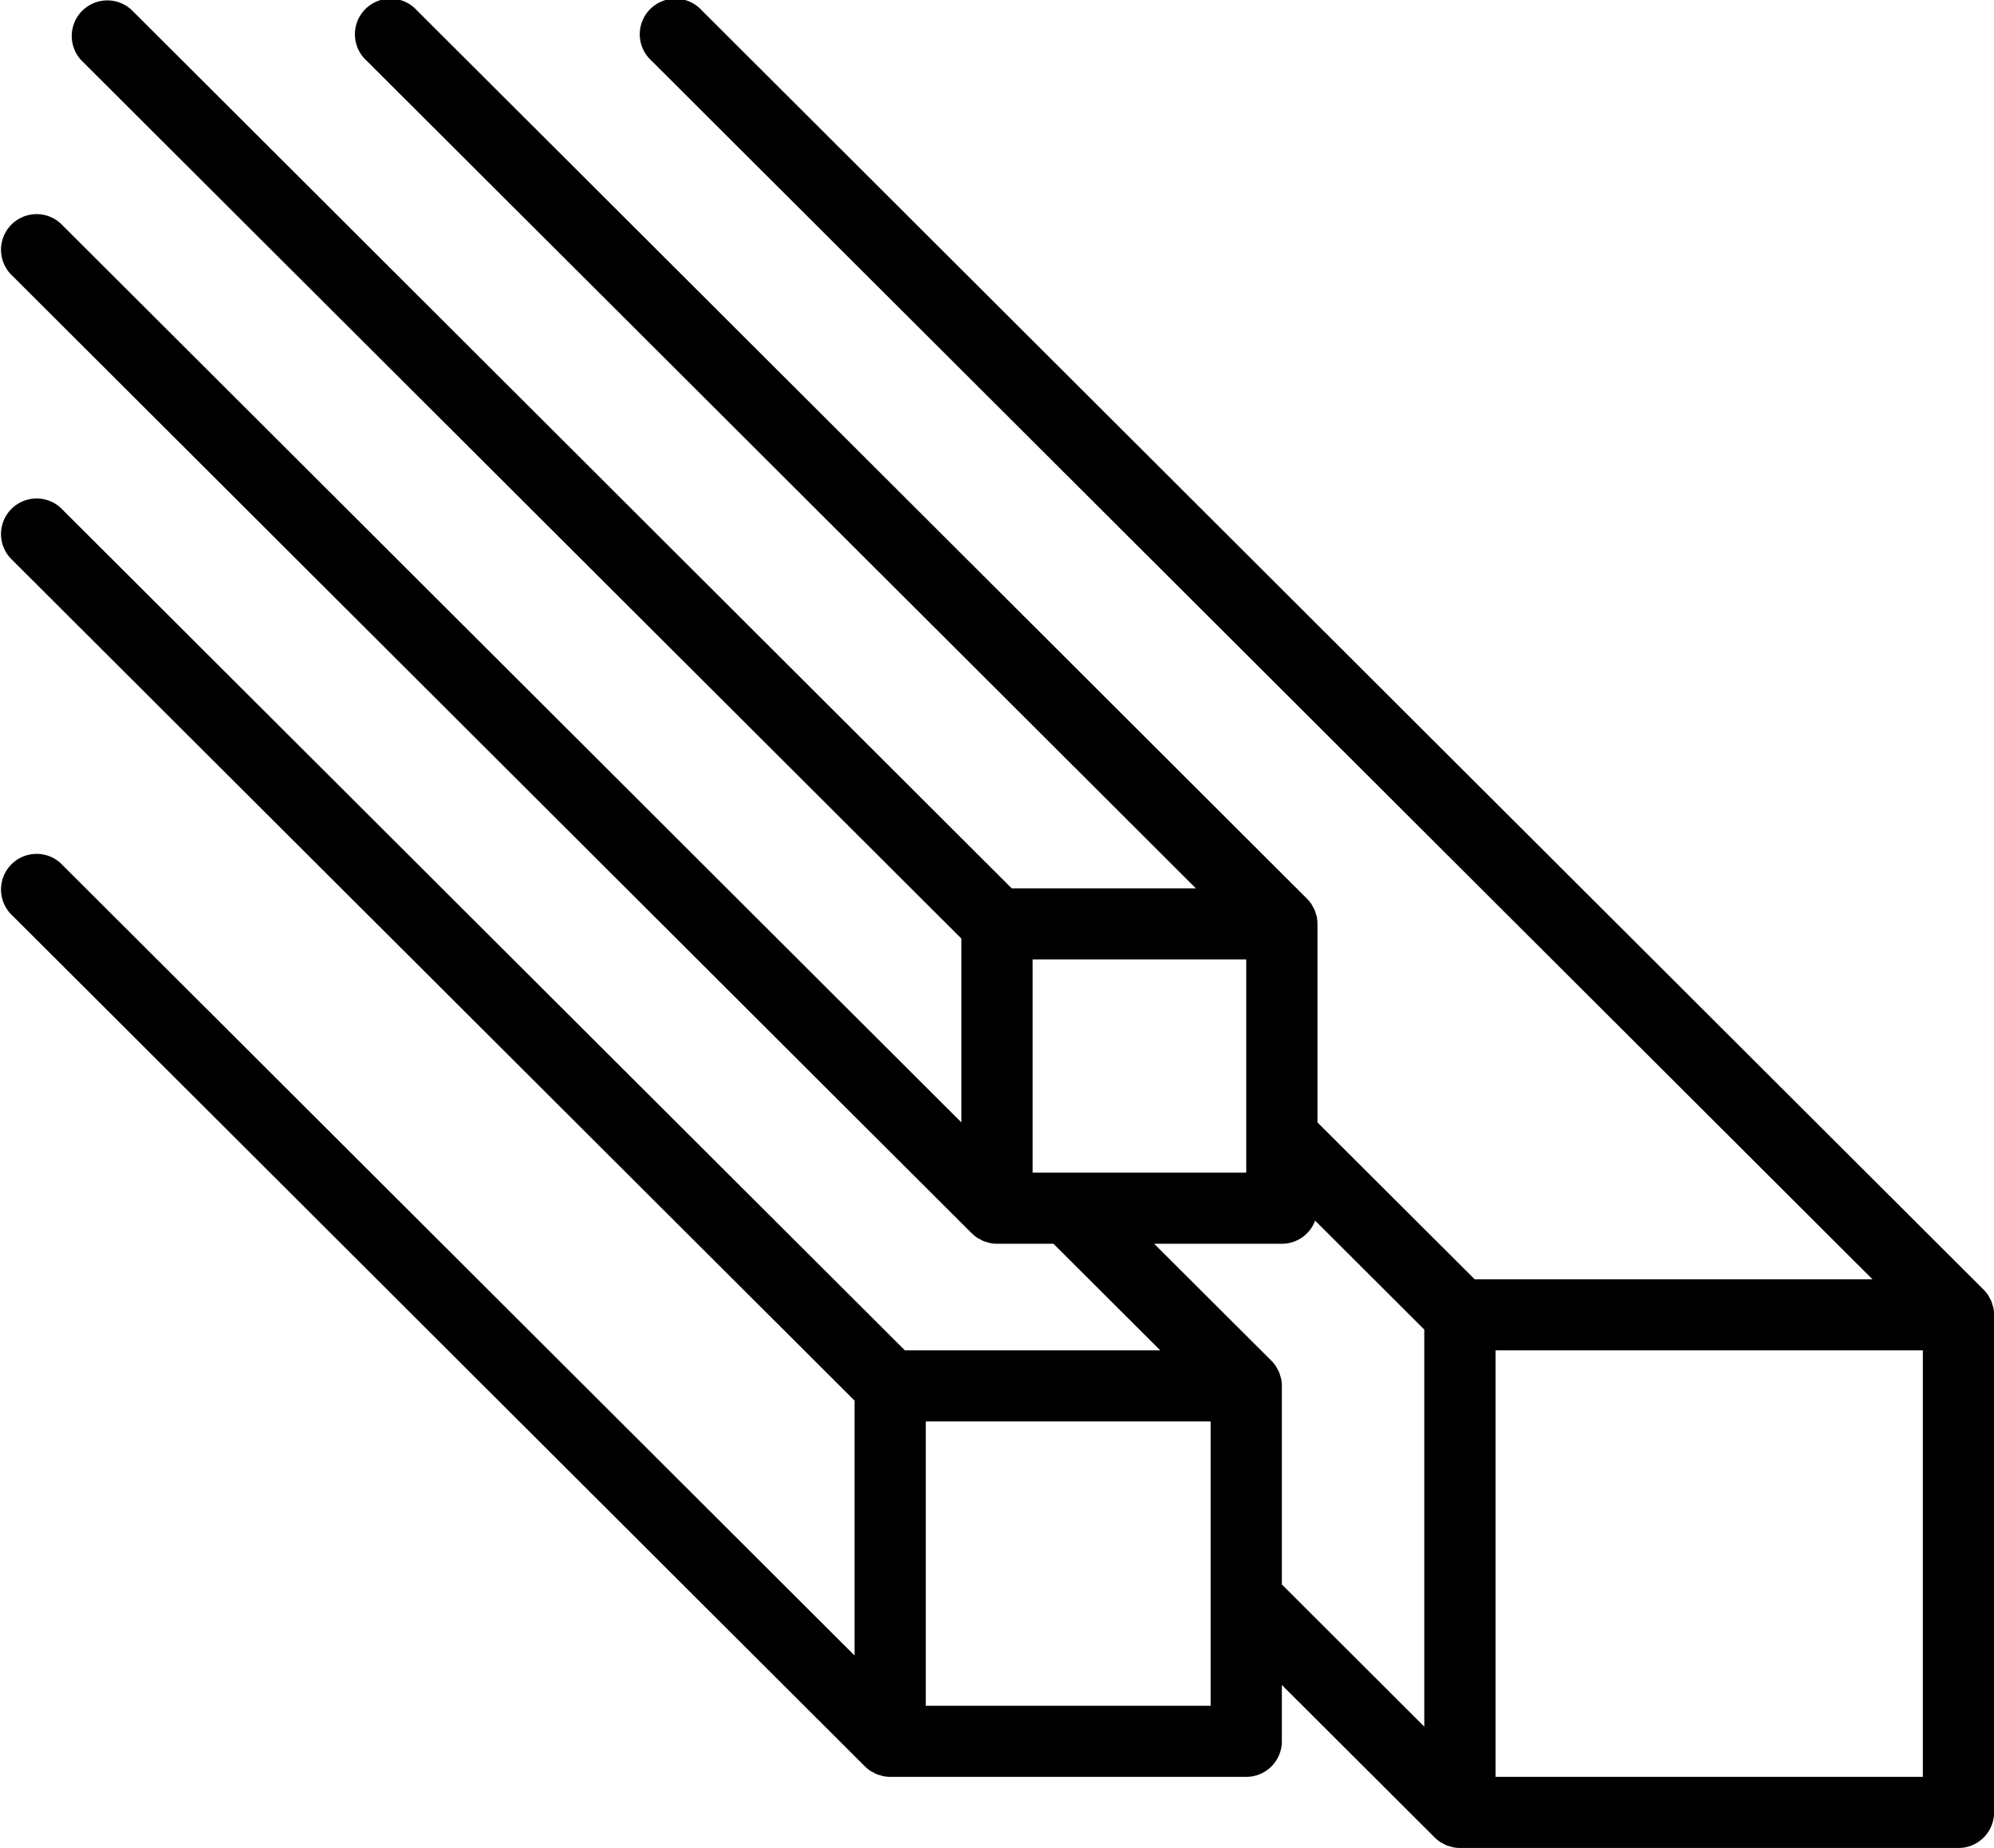
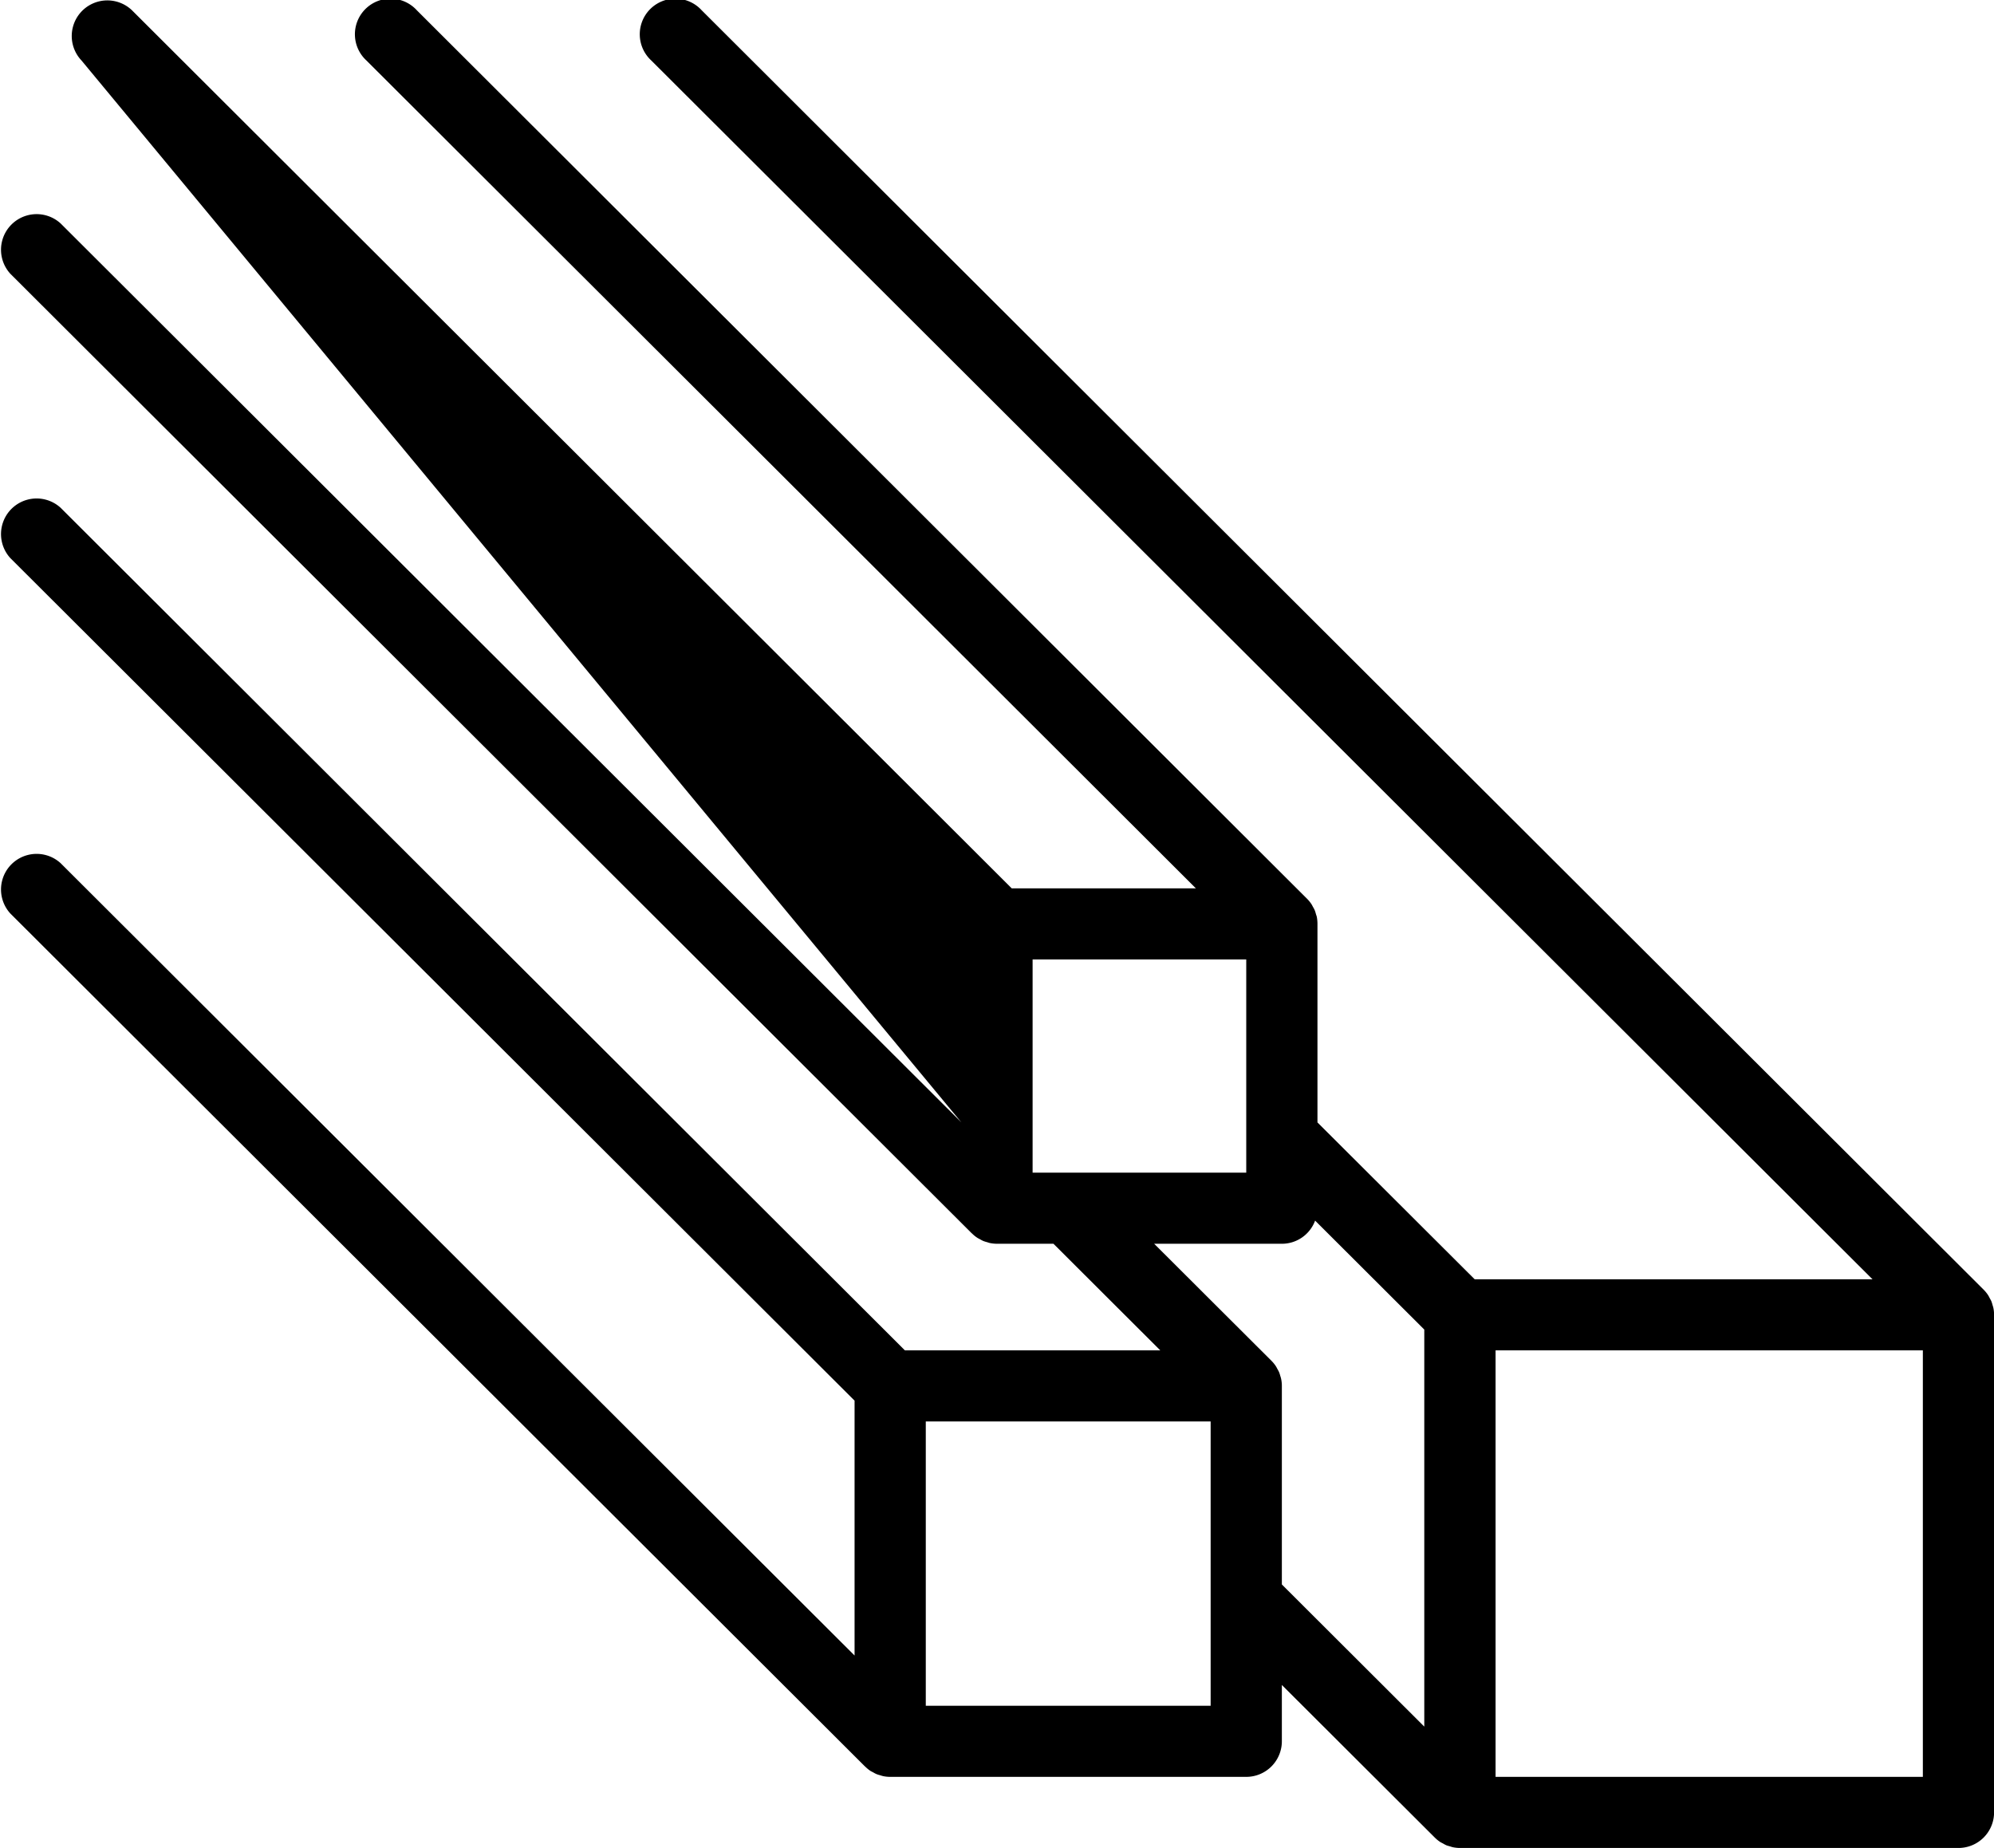
<svg xmlns="http://www.w3.org/2000/svg" width="280" height="259.5" viewBox="0 0 280 259.5" data-prefix="ino16fna3">
-   <path d="M275.01 259.5h-70a5.011 5.011 0 0 1-.98-.1c-.15-.03-.29-.085-.43-.127-.17-.05-.34-.089-.51-.156a4.806 4.806 0 0 1-.47-.251c-.13-.07-.26-.126-.39-.208a5.1 5.1 0 0 1-.76-.623L180 236.61v7.914a5 5 0 0 1-5 4.991h-50a5.012 5.012 0 0 1-.98-.1 4.183 4.183 0 0 1-.42-.125 4.505 4.505 0 0 1-.51-.158 3.858 3.858 0 0 1-.47-.246c-.13-.071-.27-.129-.4-.213a4.9 4.9 0 0 1-.72-.594c-.01-.01-.03-.017-.04-.027L1.45 128.276a5 5 0 0 1 7.07-7.058L120 232.475v-35.791L1.45 78.369a5 5 0 0 1 7.07-7.058l118.55 118.315h35.86l-15-14.972H140a5.011 5.011 0 0 1-.98-.1c-.15-.029-.28-.084-.42-.125a4.509 4.509 0 0 1-.51-.159 4 4 0 0 1-.47-.245 4.3 4.3 0 0 1-.39-.213 4.46 4.46 0 0 1-.73-.595c-.01-.01-.03-.016-.04-.026L1.45 38.441a5 5 0 0 1 7.07-7.058L135 157.613V131.8L11.45 8.5a5 5 0 0 1 7.08-7.058l123.54 123.306h25.86L51.46 8.5a5 5 0 1 1 7.07-7.058l125.01 124.767a4.939 4.939 0 0 1 .62.762c.08.122.14.255.21.382a4.241 4.241 0 0 1 .25.477 4.582 4.582 0 0 1 .16.507c.04.142.1.277.13.424a5.352 5.352 0 0 1 .09.978v27.877l22.08 22.03h55.86L91.46 8.5a5 5 0 1 1 7.07-7.058l180.02 179.664a5 5 0 0 1 .62.763c.08.122.14.254.21.382.08.157.18.309.25.477a4.566 4.566 0 0 1 .16.506c.04.142.09.278.12.425a4.606 4.606 0 0 1 .1.978v69.87a5 5 0 0 1-5 4.993zM130 199.608v39.925h40v-39.925h-40zm45-39.926v-24.953h-30v29.944h30v-4.991zm25 27.021l-15.33-15.3a4.975 4.975 0 0 1-4.67 3.252h-17.93l16.47 16.433a4.939 4.939 0 0 1 .62.762c.08.122.14.255.21.382a4.42 4.42 0 0 1 .25.477 4.582 4.582 0 0 1 .16.507 3.159 3.159 0 0 1 .12.425 4.6 4.6 0 0 1 .1.977v27.877l20 19.963V186.7zm70.01 2.923h-60v59.889h60v-59.889z" fill-rule="evenodd" class="path-i47qs3zul" />
+   <path d="M275.01 259.5h-70a5.011 5.011 0 0 1-.98-.1c-.15-.03-.29-.085-.43-.127-.17-.05-.34-.089-.51-.156a4.806 4.806 0 0 1-.47-.251c-.13-.07-.26-.126-.39-.208a5.1 5.1 0 0 1-.76-.623L180 236.61v7.914a5 5 0 0 1-5 4.991h-50a5.012 5.012 0 0 1-.98-.1 4.183 4.183 0 0 1-.42-.125 4.505 4.505 0 0 1-.51-.158 3.858 3.858 0 0 1-.47-.246c-.13-.071-.27-.129-.4-.213a4.9 4.9 0 0 1-.72-.594c-.01-.01-.03-.017-.04-.027L1.45 128.276a5 5 0 0 1 7.07-7.058L120 232.475v-35.791L1.45 78.369a5 5 0 0 1 7.07-7.058l118.55 118.315h35.86l-15-14.972H140a5.011 5.011 0 0 1-.98-.1c-.15-.029-.28-.084-.42-.125a4.509 4.509 0 0 1-.51-.159 4 4 0 0 1-.47-.245 4.3 4.3 0 0 1-.39-.213 4.46 4.46 0 0 1-.73-.595c-.01-.01-.03-.016-.04-.026L1.45 38.441a5 5 0 0 1 7.07-7.058L135 157.613L11.45 8.5a5 5 0 0 1 7.08-7.058l123.54 123.306h25.86L51.46 8.5a5 5 0 1 1 7.07-7.058l125.01 124.767a4.939 4.939 0 0 1 .62.762c.08.122.14.255.21.382a4.241 4.241 0 0 1 .25.477 4.582 4.582 0 0 1 .16.507c.04.142.1.277.13.424a5.352 5.352 0 0 1 .09.978v27.877l22.08 22.03h55.86L91.46 8.5a5 5 0 1 1 7.07-7.058l180.02 179.664a5 5 0 0 1 .62.763c.08.122.14.254.21.382.08.157.18.309.25.477a4.566 4.566 0 0 1 .16.506c.04.142.09.278.12.425a4.606 4.606 0 0 1 .1.978v69.87a5 5 0 0 1-5 4.993zM130 199.608v39.925h40v-39.925h-40zm45-39.926v-24.953h-30v29.944h30v-4.991zm25 27.021l-15.33-15.3a4.975 4.975 0 0 1-4.67 3.252h-17.93l16.47 16.433a4.939 4.939 0 0 1 .62.762c.08.122.14.255.21.382a4.42 4.42 0 0 1 .25.477 4.582 4.582 0 0 1 .16.507 3.159 3.159 0 0 1 .12.425 4.6 4.6 0 0 1 .1.977v27.877l20 19.963V186.7zm70.01 2.923h-60v59.889h60v-59.889z" fill-rule="evenodd" class="path-i47qs3zul" />
</svg>